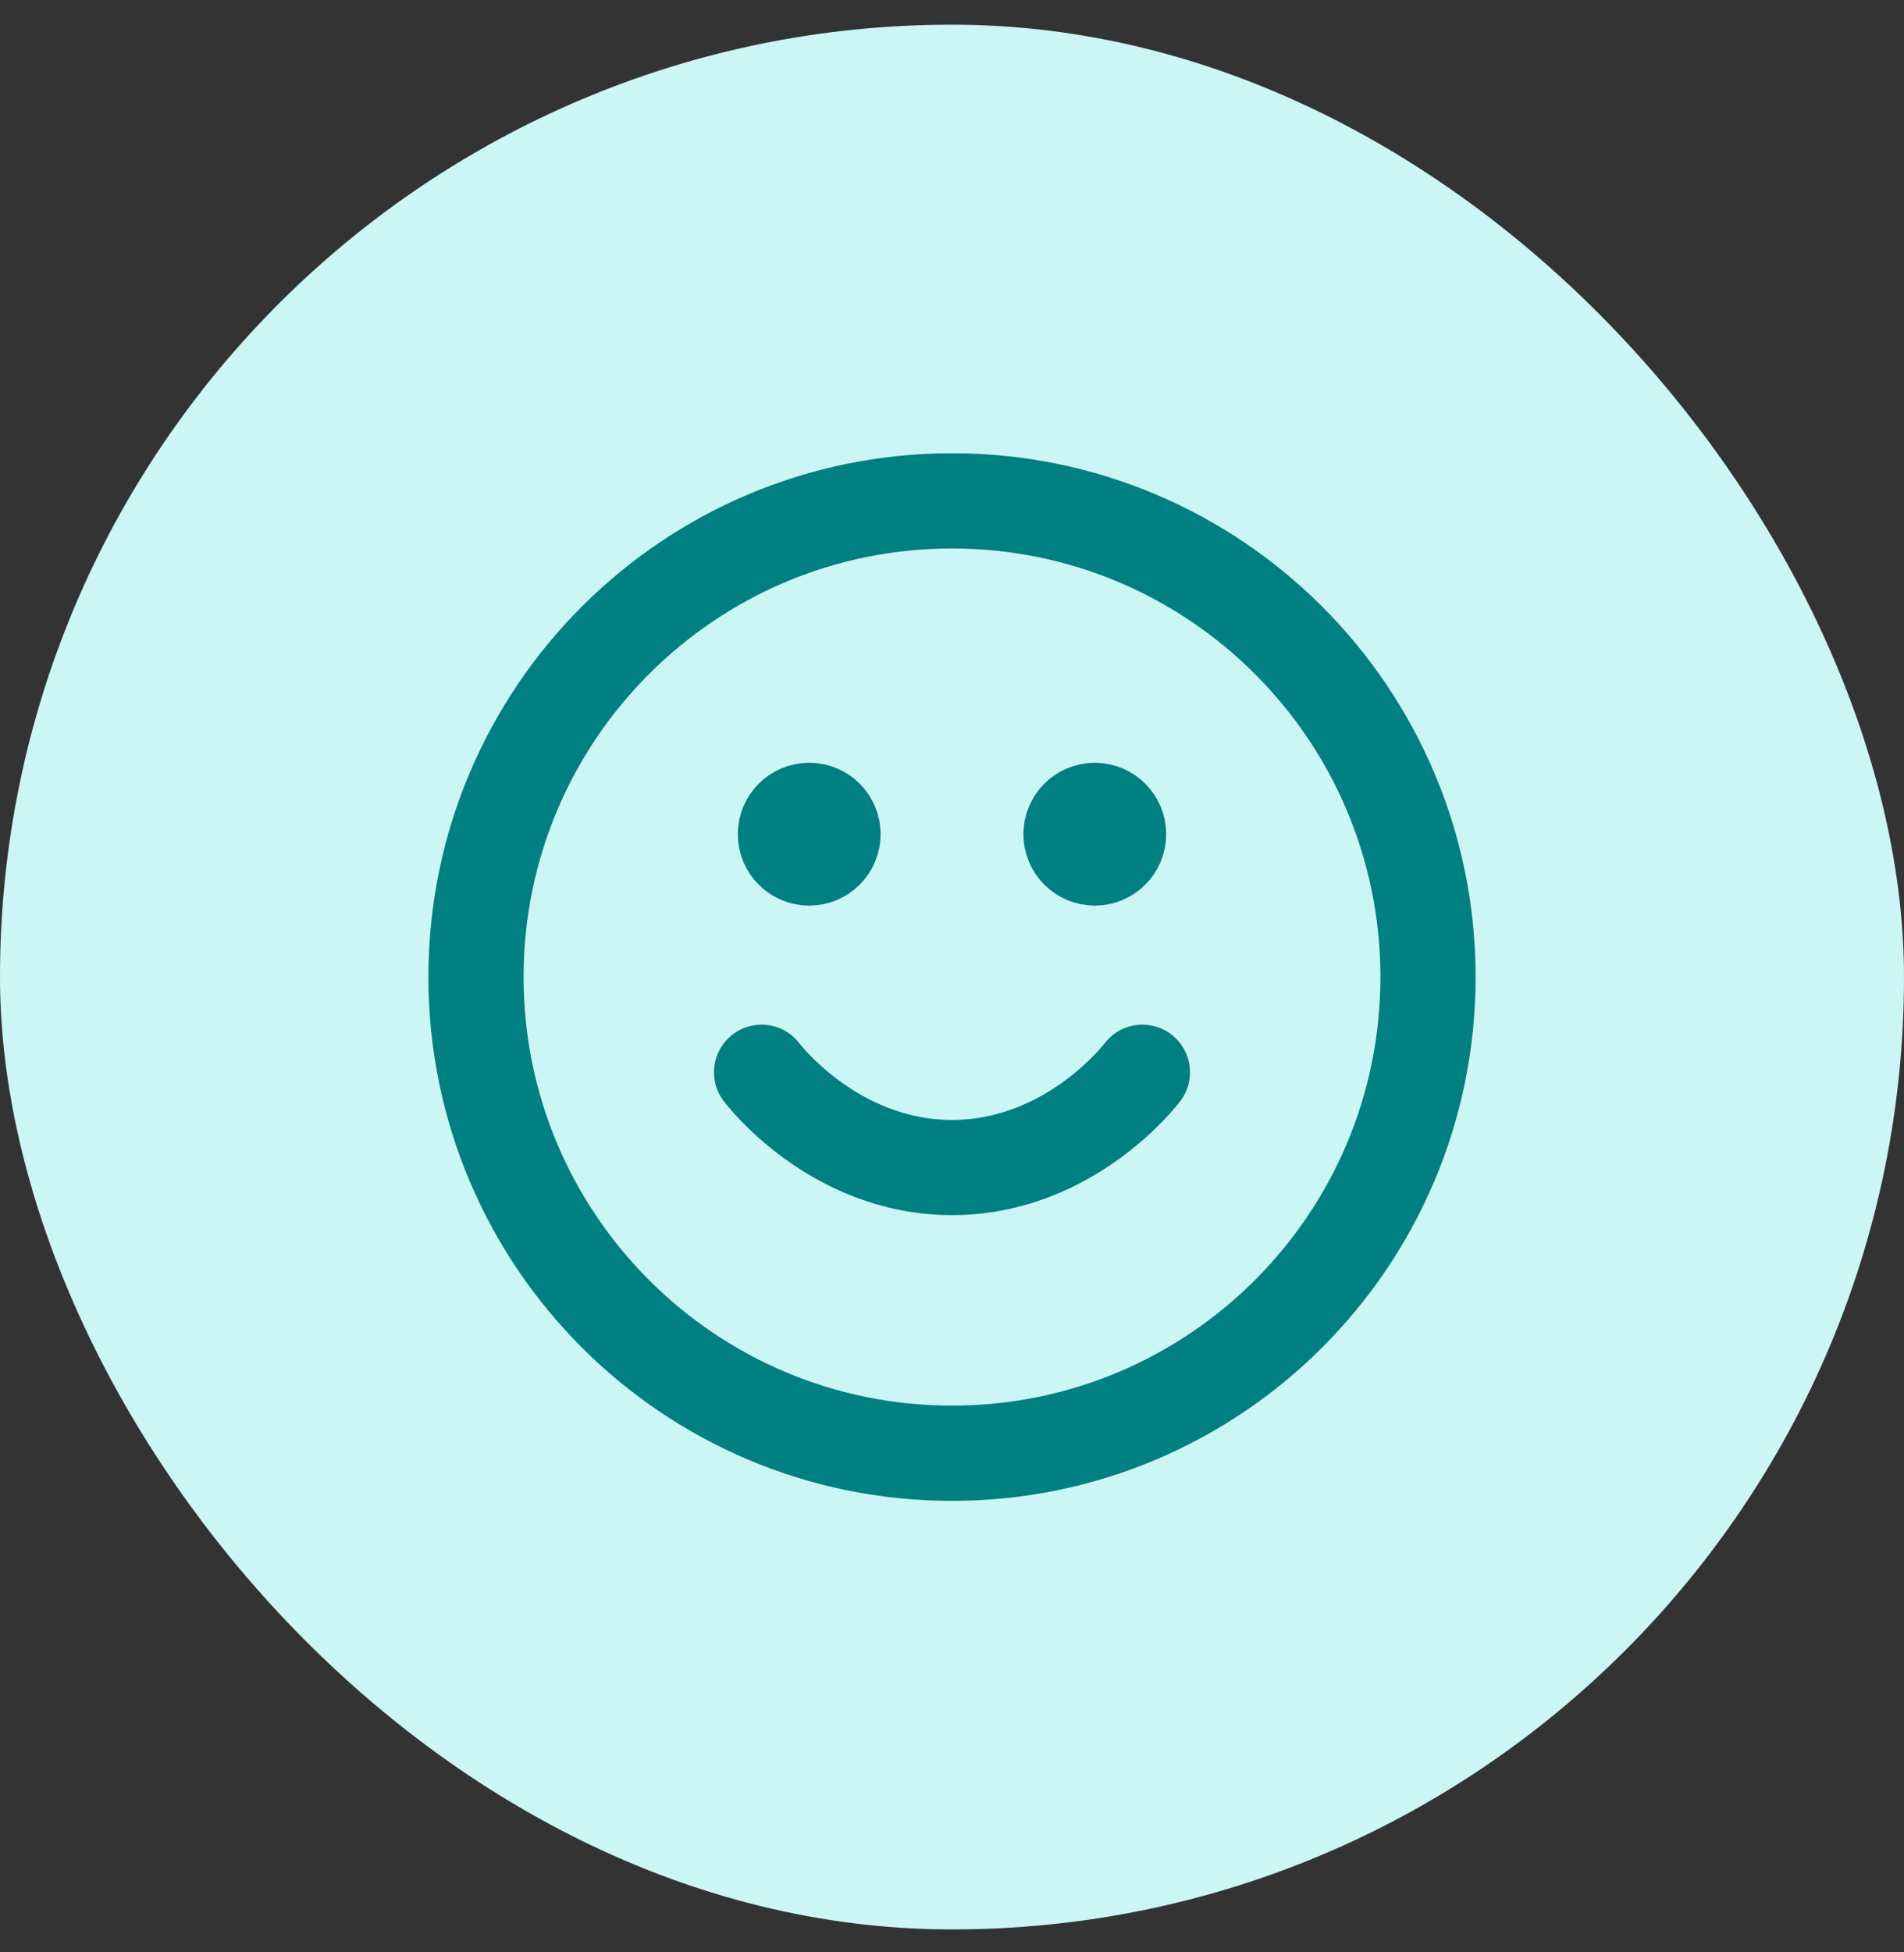
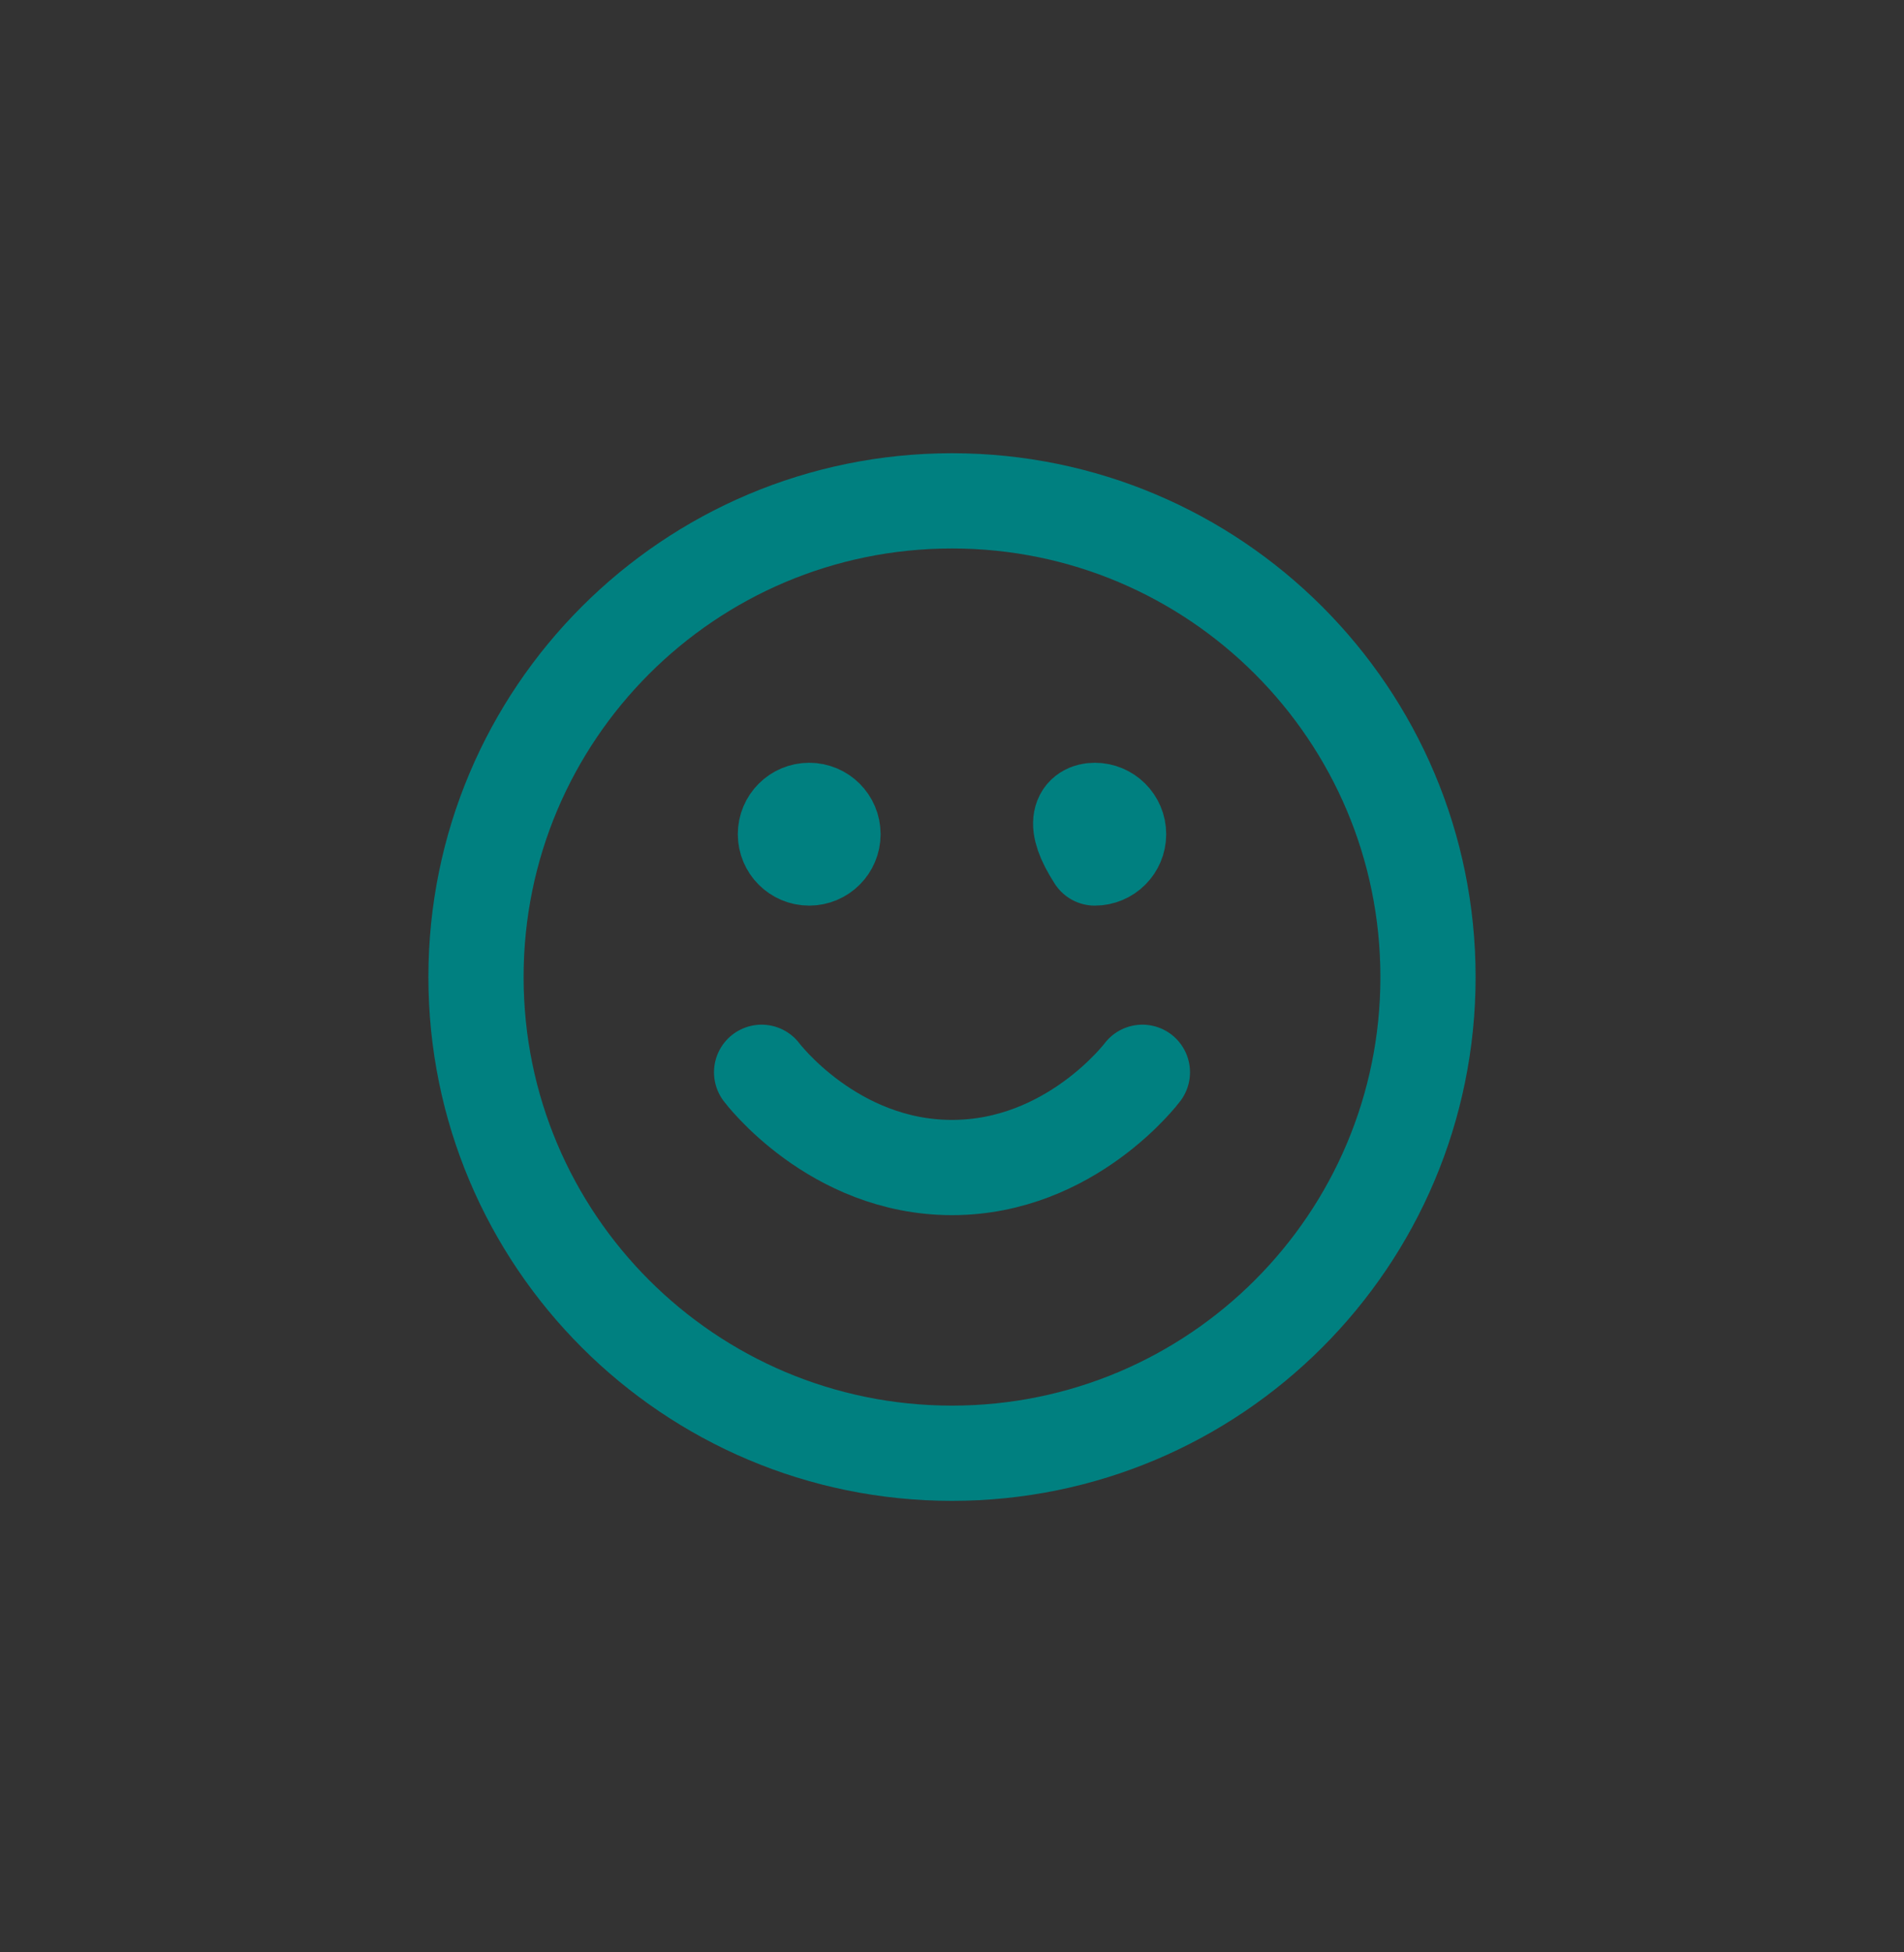
<svg xmlns="http://www.w3.org/2000/svg" width="40" height="41" viewBox="0 0 40 41" fill="none">
  <rect x="0" y="0" width="40" height="41" fill="#333333" stroke="none" />
-   <rect y="0.518" width="40" height="40" rx="20" fill="#CCF5F5" />
-   <path d="M16 22.518C16 22.518 17.5 24.518 20 24.518C22.5 24.518 24 22.518 24 22.518M23 17.518H23.01M17 17.518H17.01M30 20.518C30 26.041 25.523 30.518 20 30.518C14.477 30.518 10 26.041 10 20.518C10 14.995 14.477 10.518 20 10.518C25.523 10.518 30 14.995 30 20.518ZM23.5 17.518C23.5 17.794 23.276 18.018 23 18.018C22.724 18.018 22.5 17.794 22.5 17.518C22.5 17.242 22.724 17.018 23 17.018C23.276 17.018 23.5 17.242 23.5 17.518ZM17.5 17.518C17.5 17.794 17.276 18.018 17 18.018C16.724 18.018 16.5 17.794 16.5 17.518C16.5 17.242 16.724 17.018 17 17.018C17.276 17.018 17.5 17.242 17.5 17.518Z" stroke="#008080" stroke-width="2" stroke-linecap="round" stroke-linejoin="round" />
+   <path d="M16 22.518C16 22.518 17.5 24.518 20 24.518C22.5 24.518 24 22.518 24 22.518M23 17.518H23.01M17 17.518H17.01M30 20.518C30 26.041 25.523 30.518 20 30.518C14.477 30.518 10 26.041 10 20.518C10 14.995 14.477 10.518 20 10.518C25.523 10.518 30 14.995 30 20.518ZM23.5 17.518C23.5 17.794 23.276 18.018 23 18.018C22.5 17.242 22.724 17.018 23 17.018C23.276 17.018 23.5 17.242 23.5 17.518ZM17.5 17.518C17.5 17.794 17.276 18.018 17 18.018C16.724 18.018 16.5 17.794 16.5 17.518C16.5 17.242 16.724 17.018 17 17.018C17.276 17.018 17.5 17.242 17.5 17.518Z" stroke="#008080" stroke-width="2" stroke-linecap="round" stroke-linejoin="round" />
</svg>